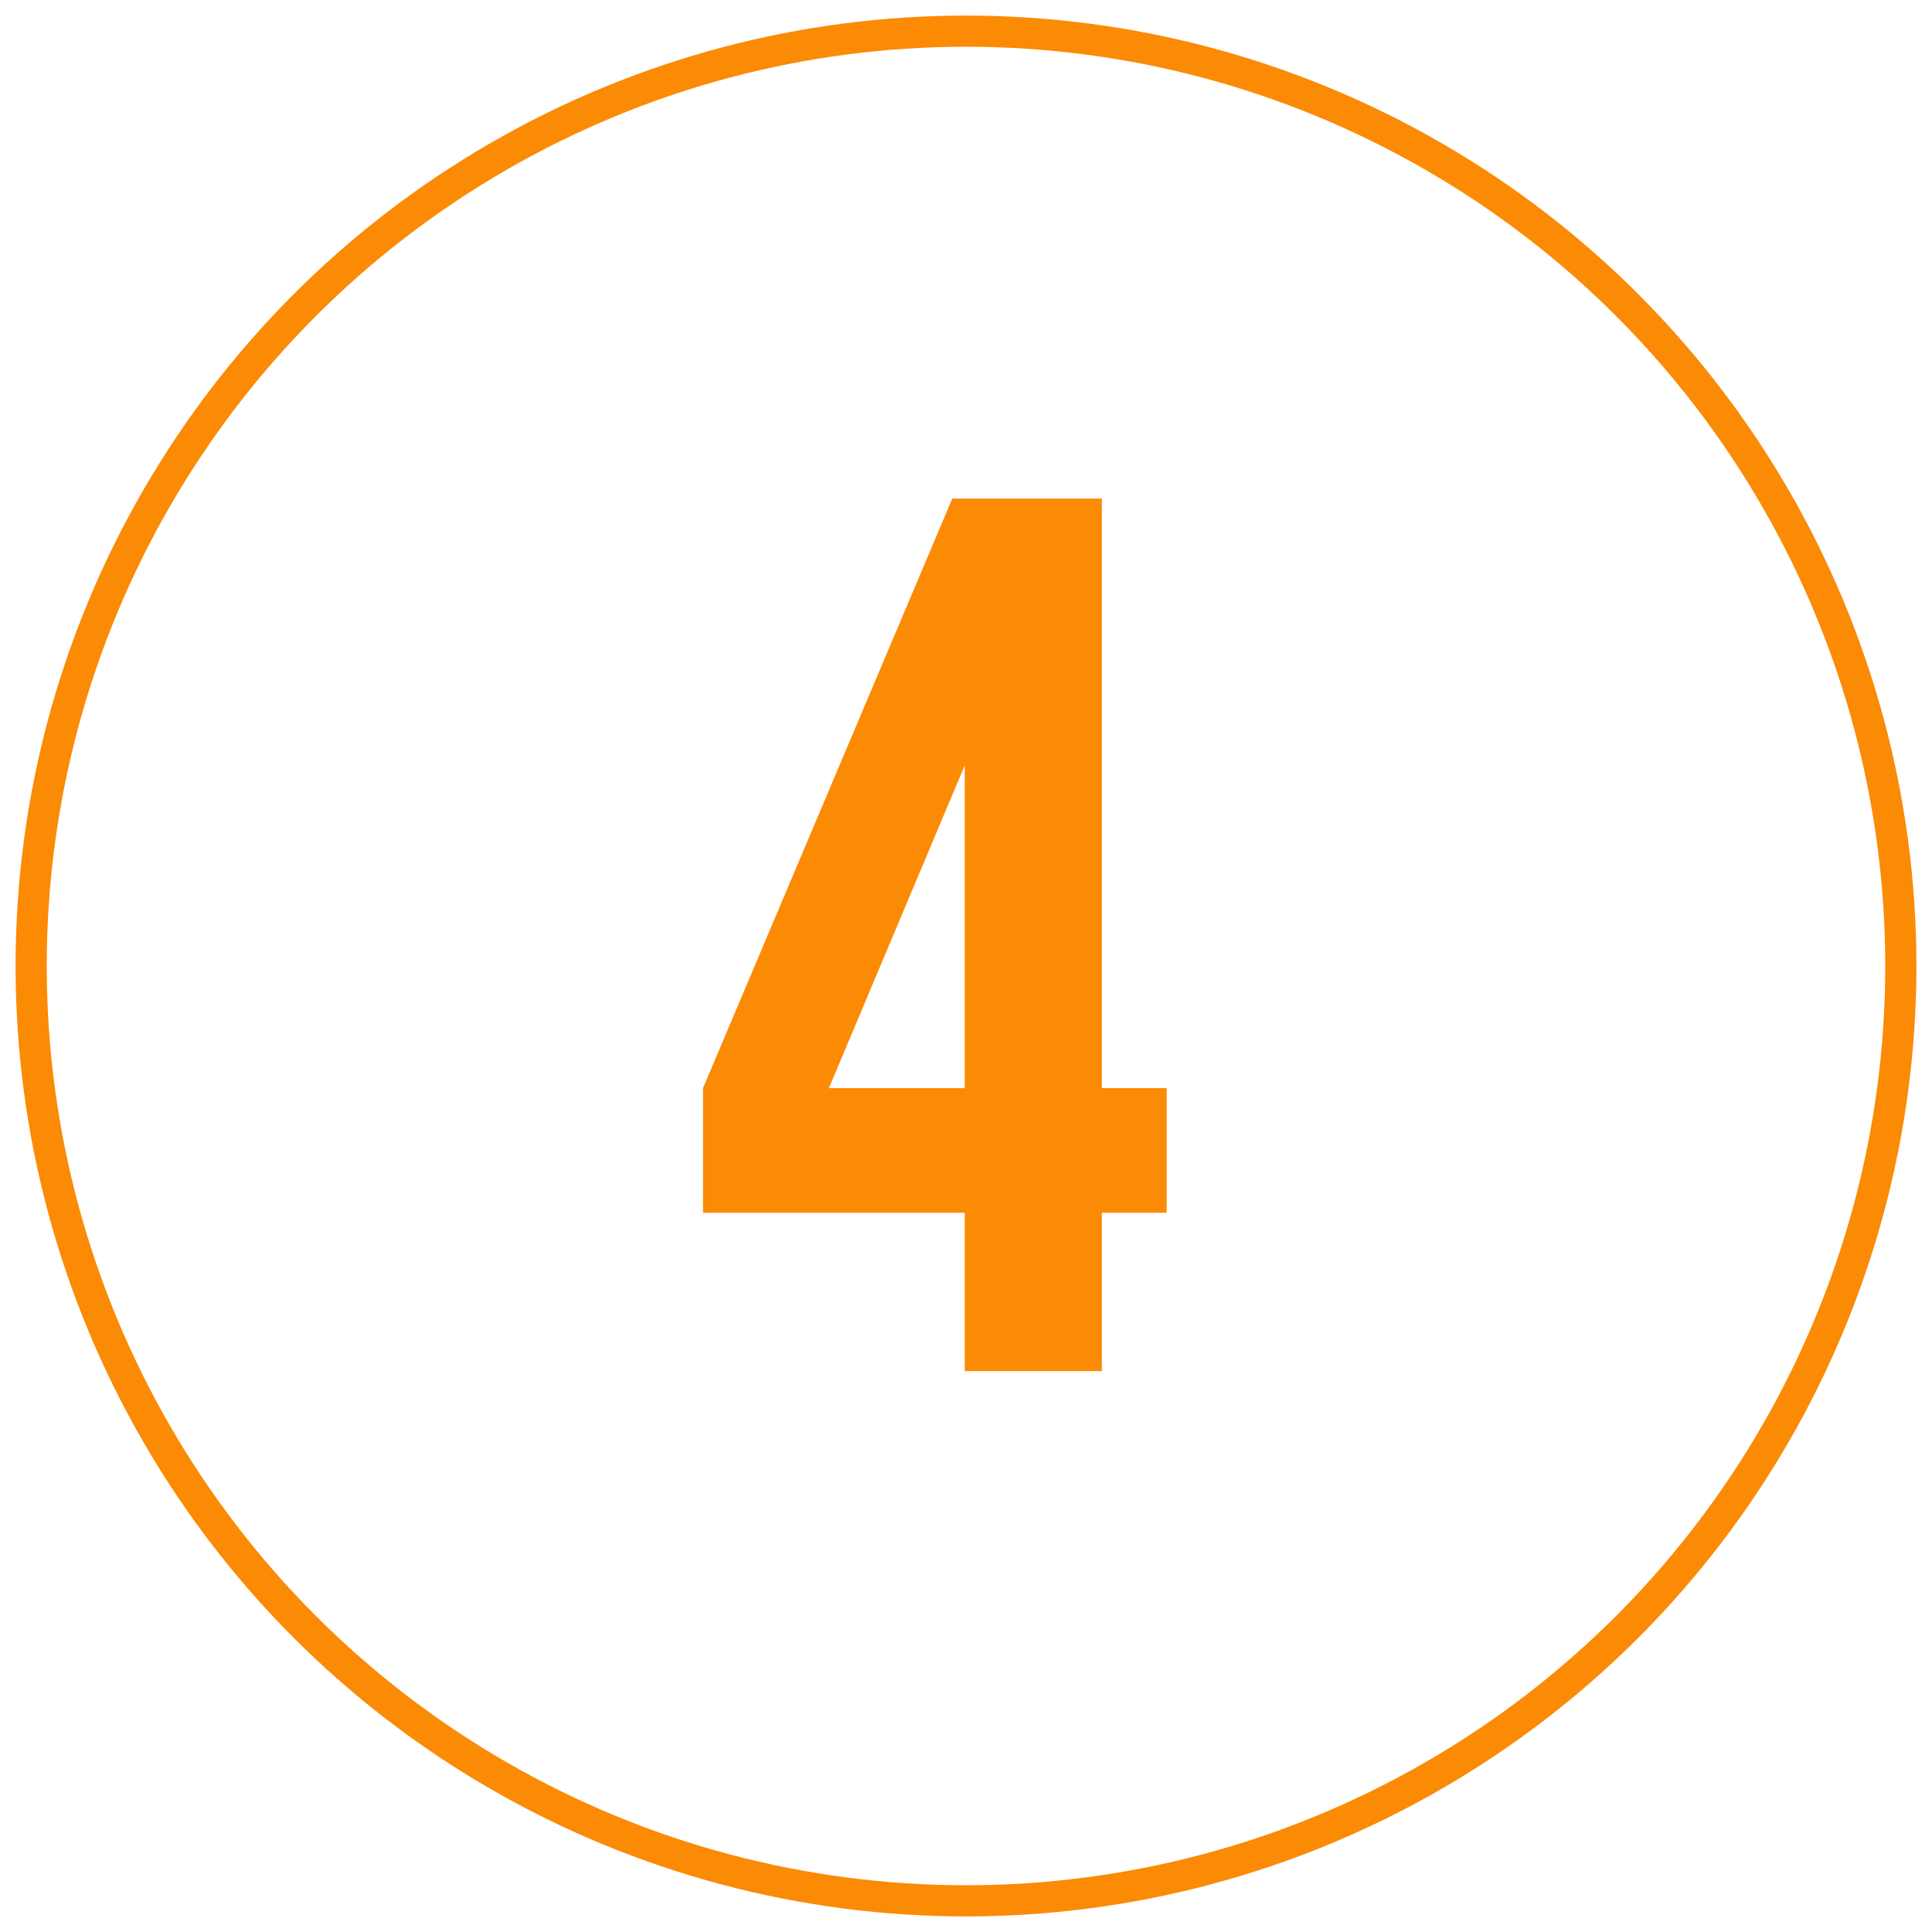
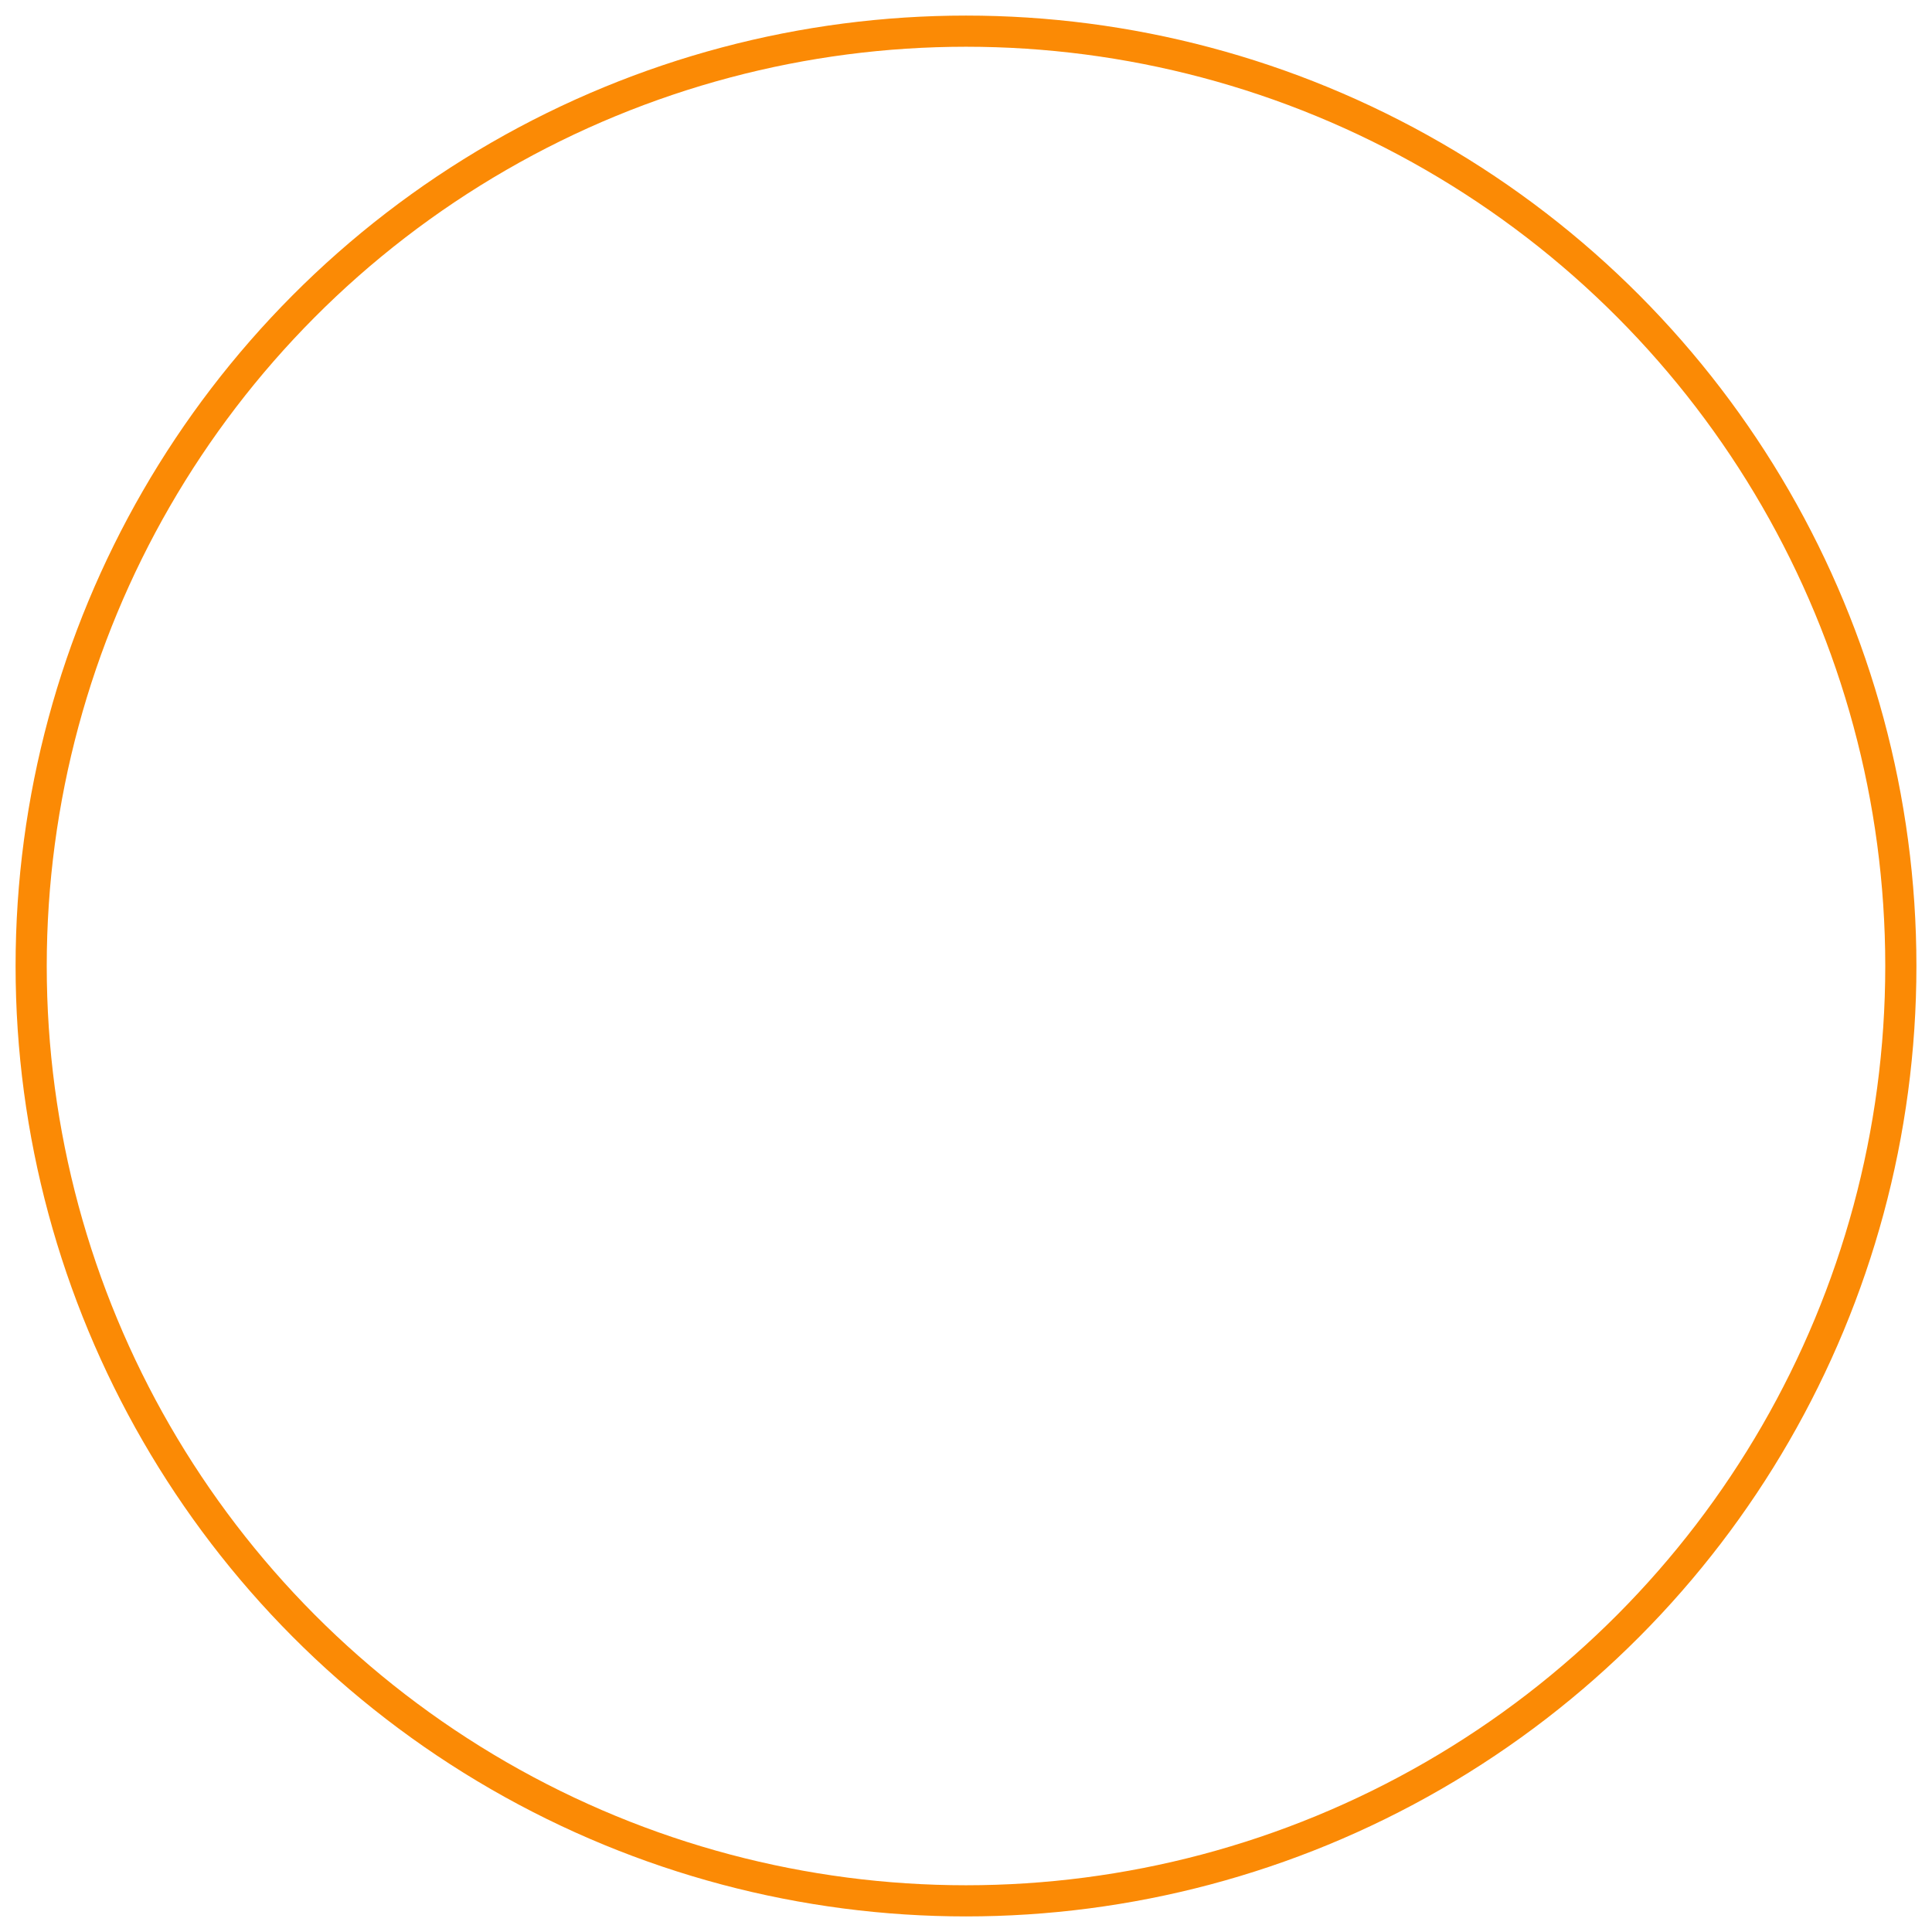
<svg xmlns="http://www.w3.org/2000/svg" width="62" height="62" viewBox="0 0 62 62" fill="none">
  <circle cx="31" cy="31" r="30" stroke="#FB8A05" />
-   <path d="M22.56 38.92H30.96V44H35.36V38.92H37.44V34.92H35.36V16H30.56L22.56 34.92V38.92ZM26.6 34.92L30.96 24.56V34.92H26.6Z" fill="#FB8A05" />
</svg>